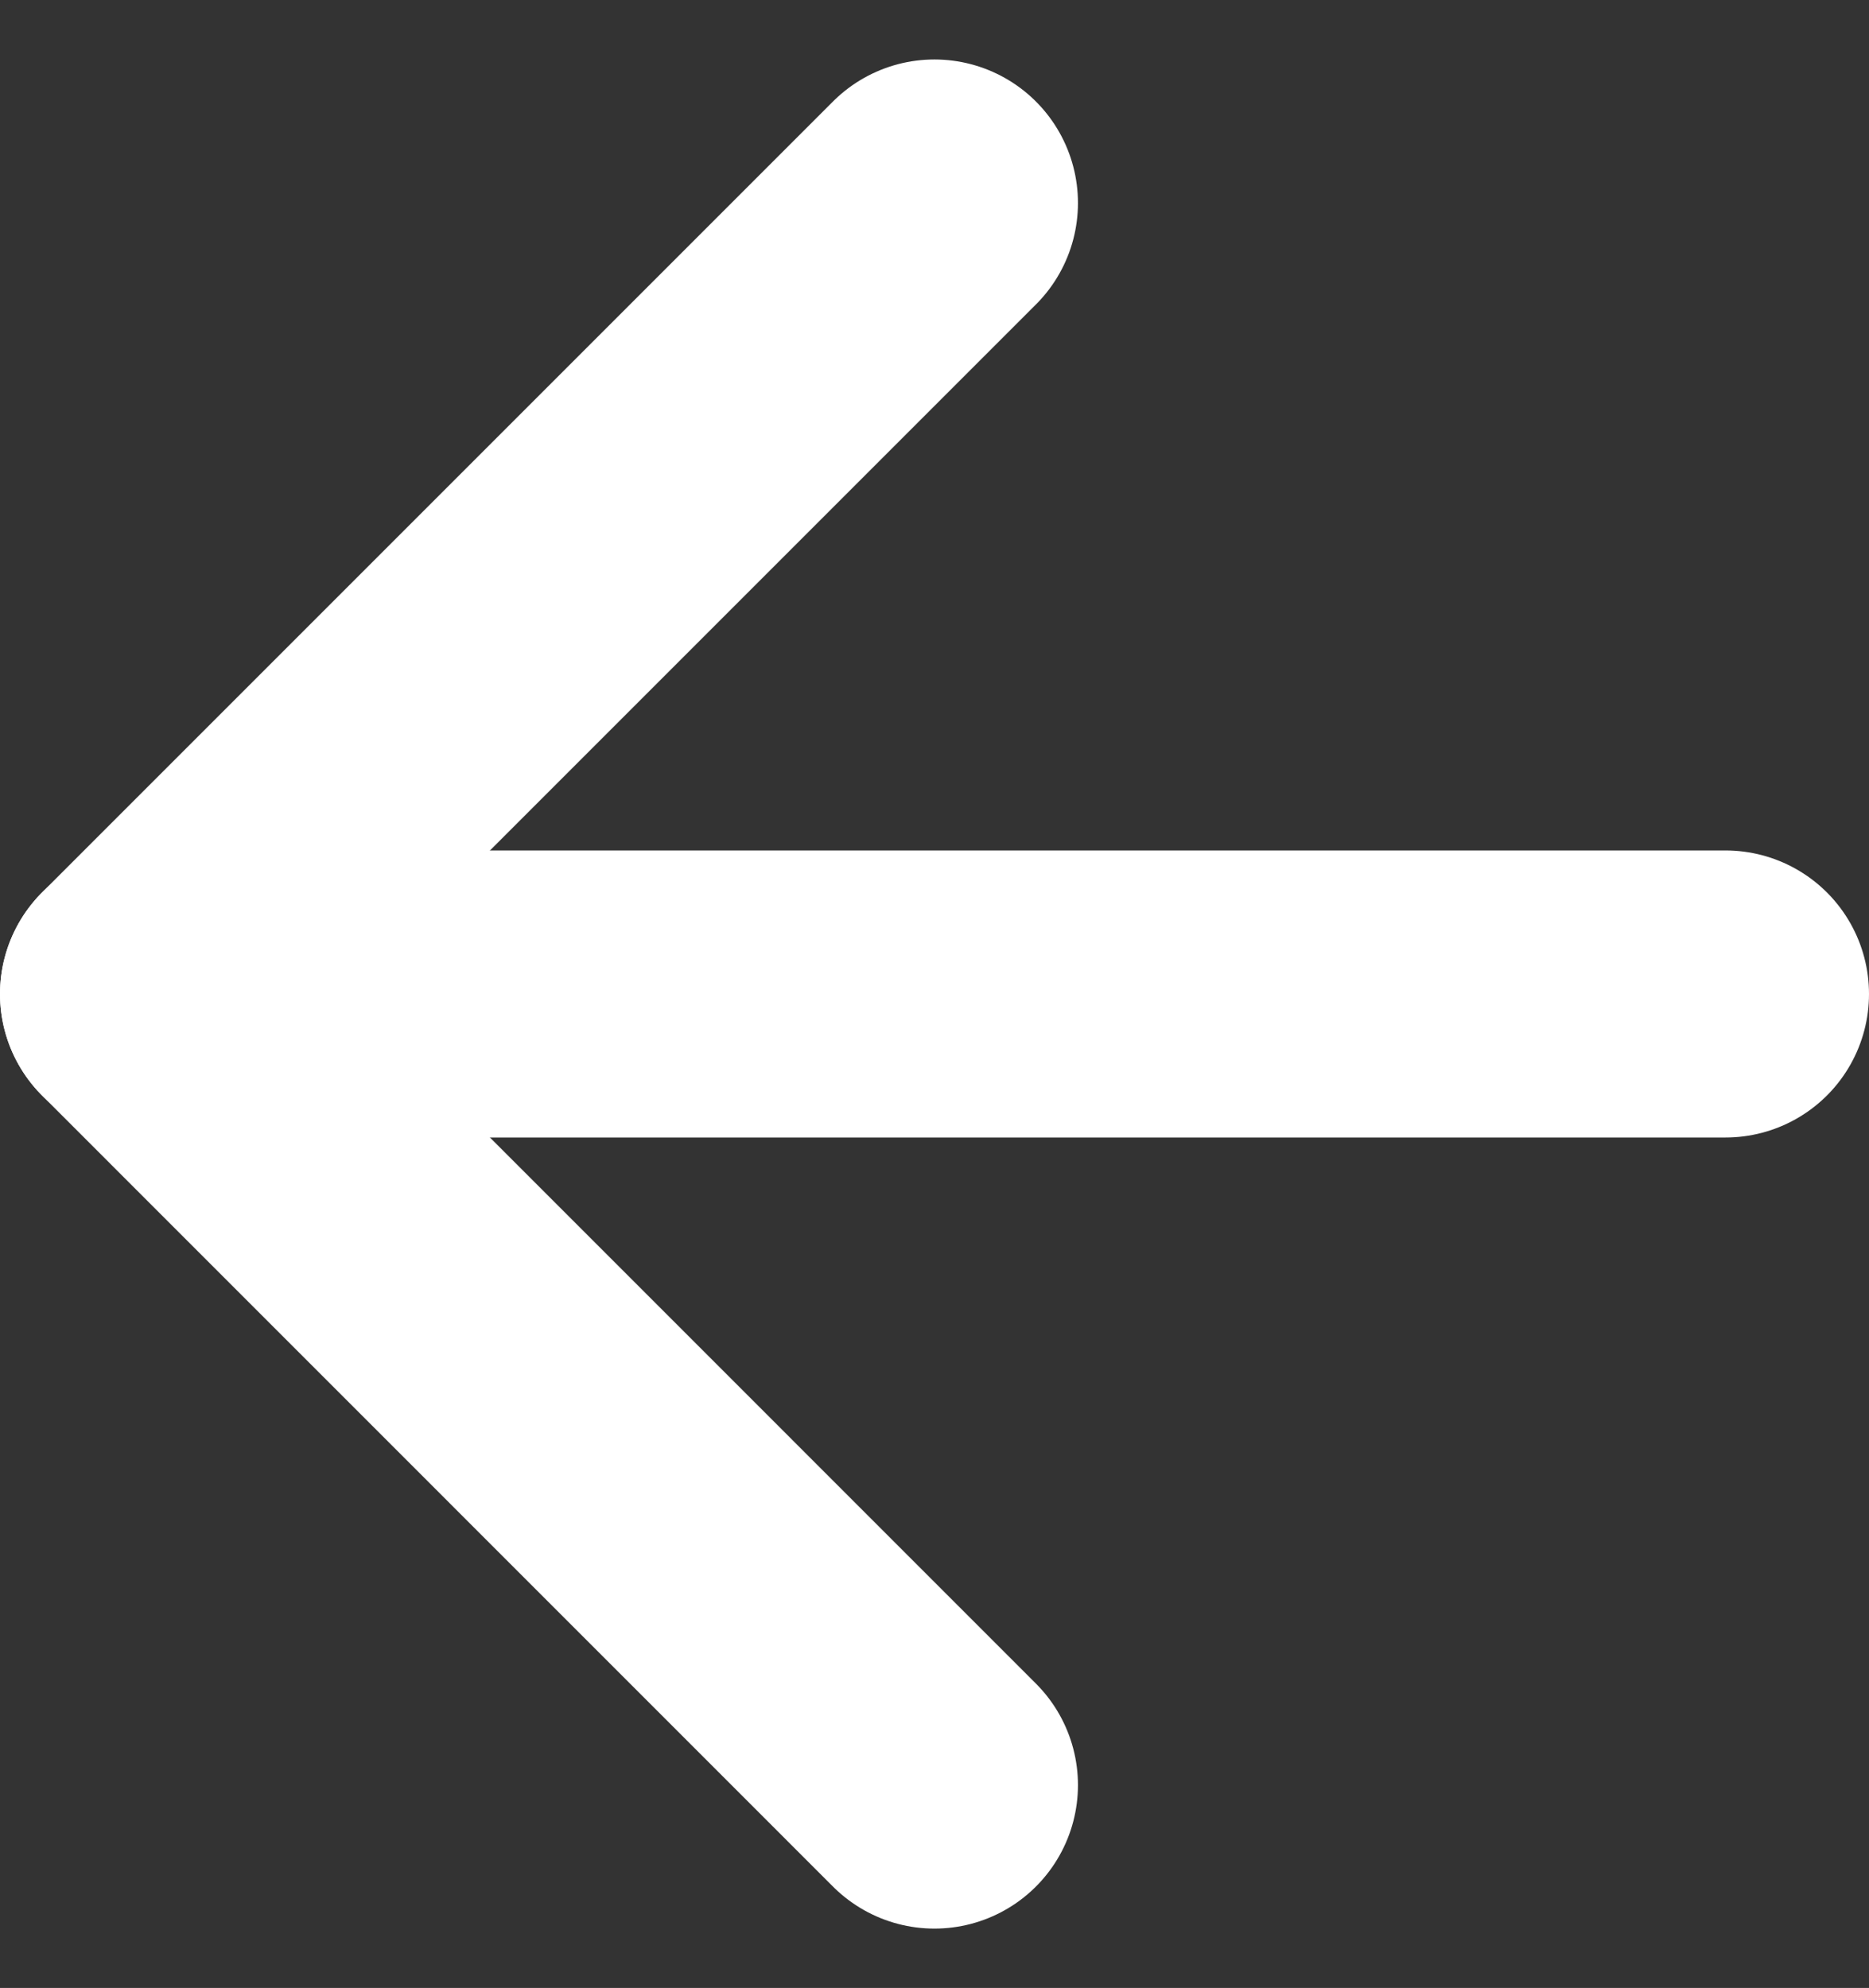
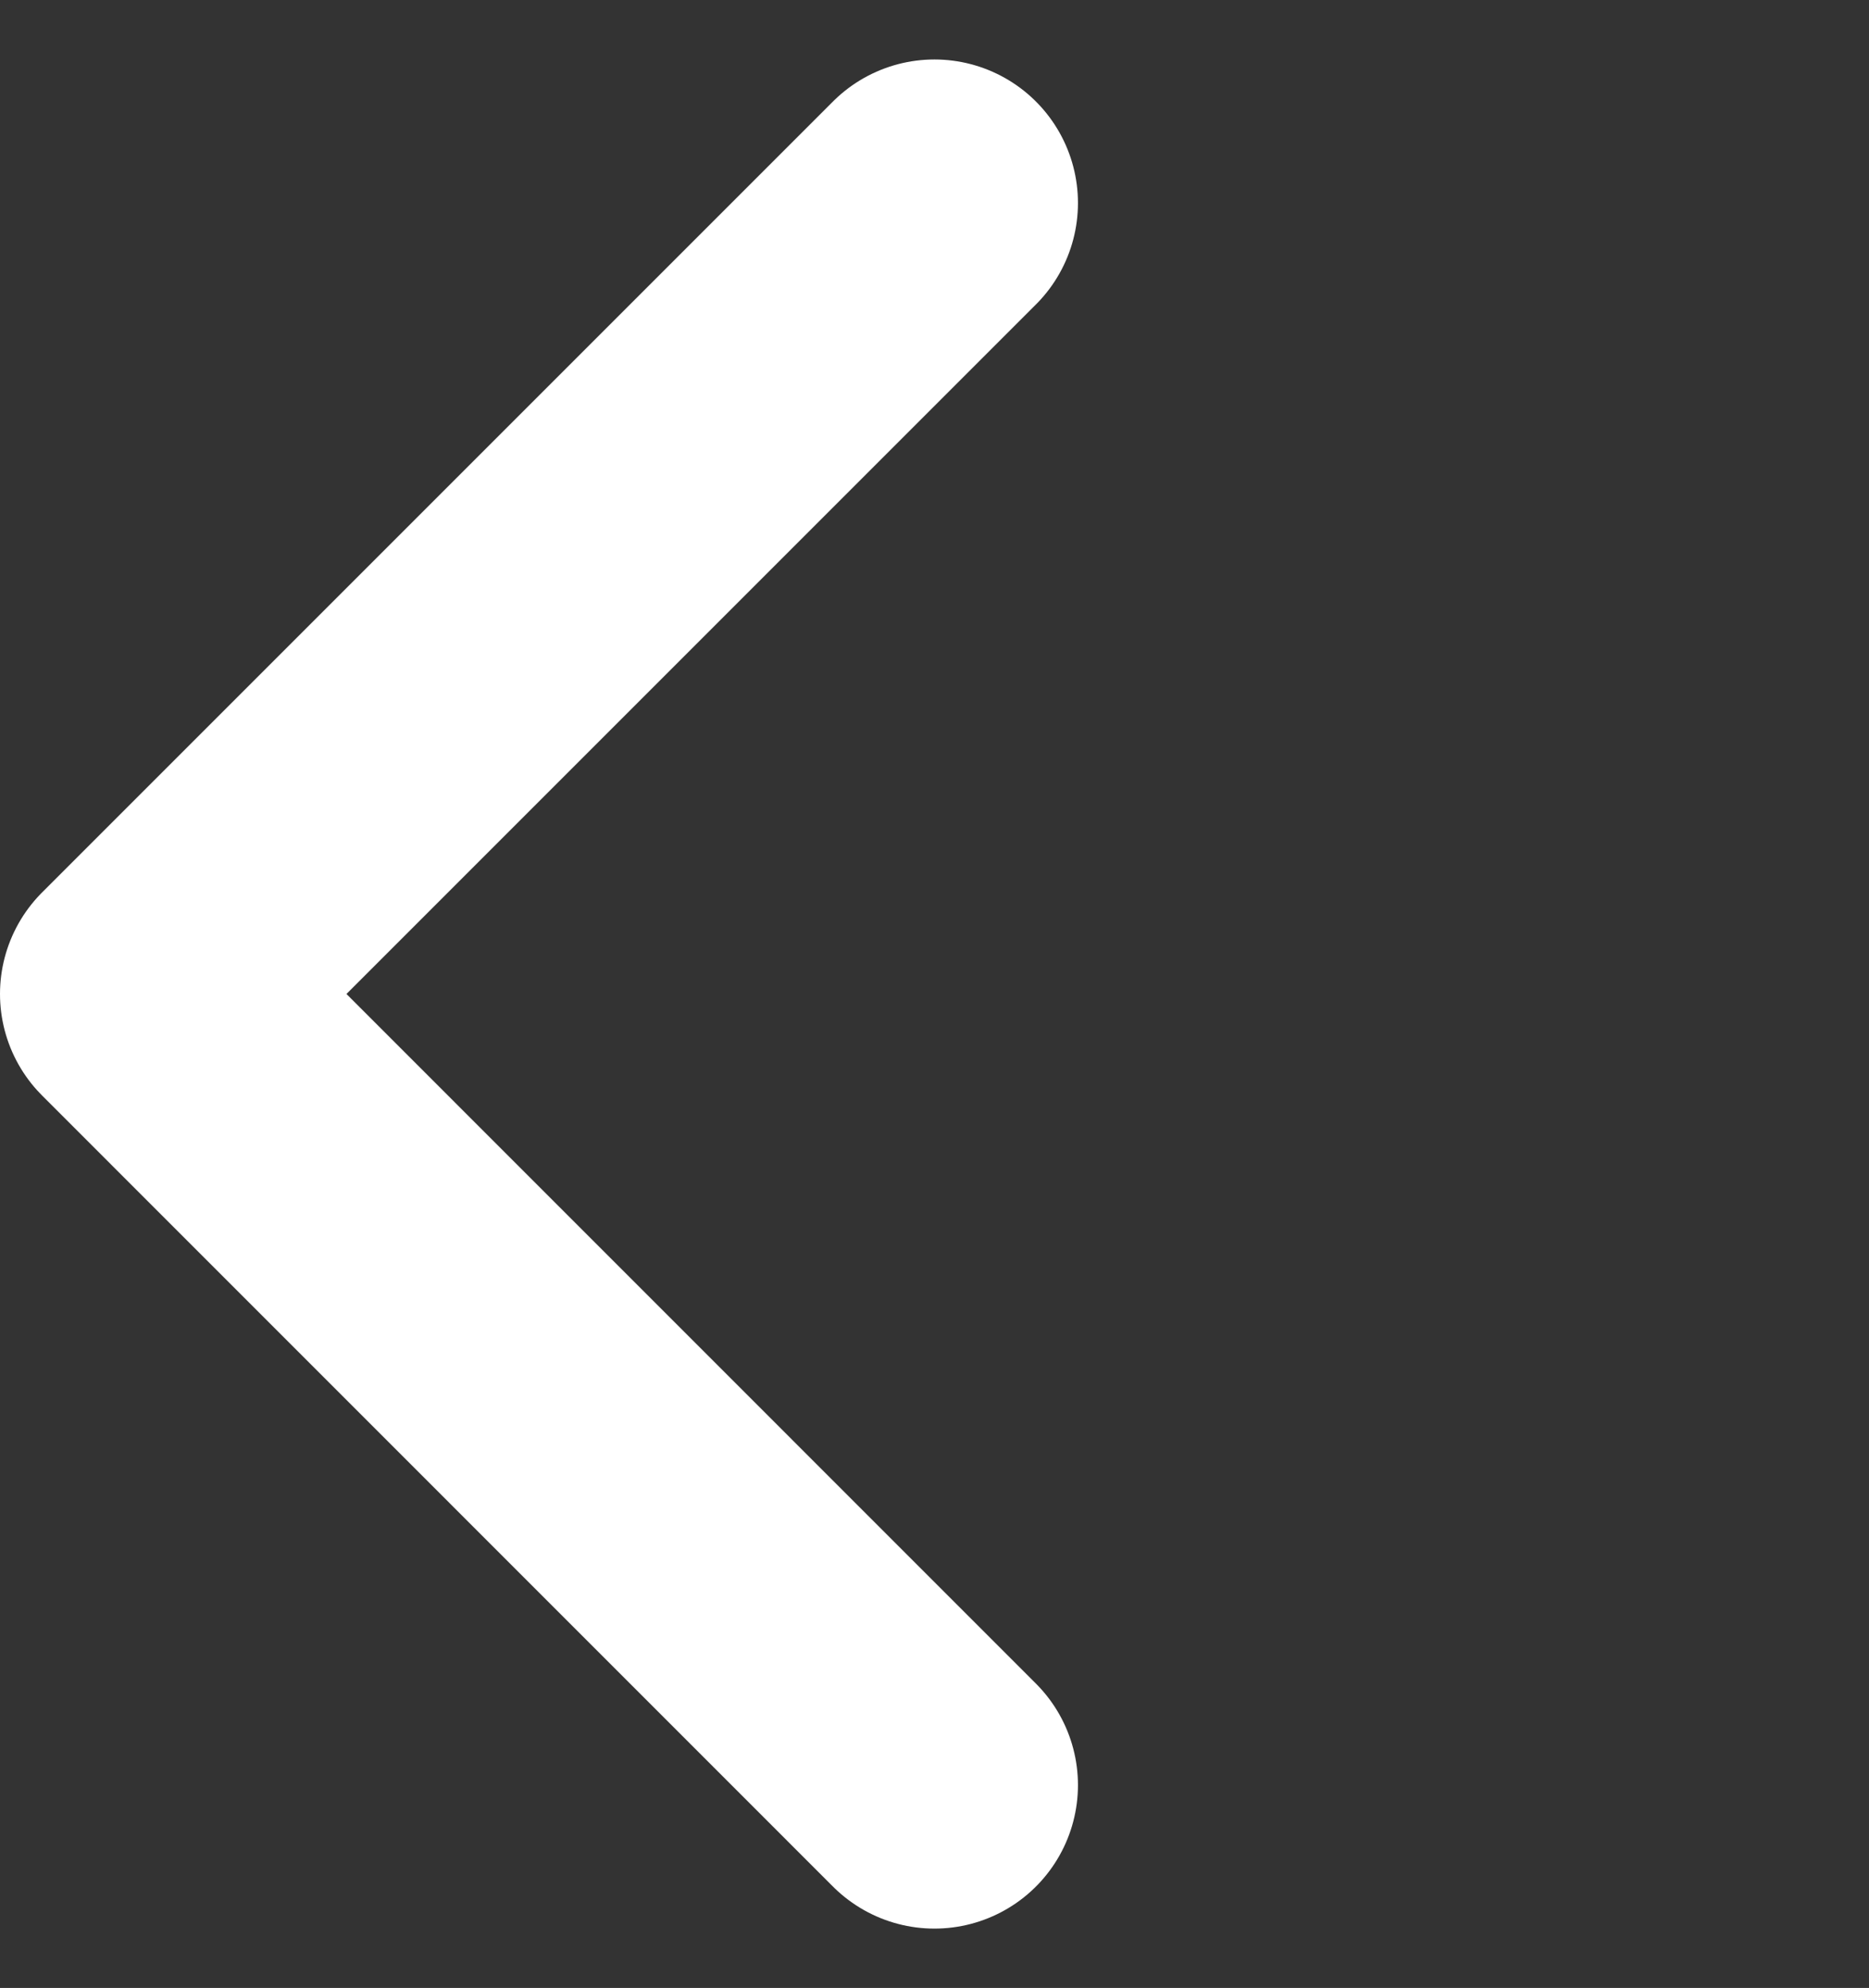
<svg xmlns="http://www.w3.org/2000/svg" width="16.279" height="17.314" viewBox="0 0 16.279 17.314">
  <rect x="0" y="0" width="16.279" height="17.314" fill="#333333" stroke="none" />
  <defs>
    <style>
            .cls-1{fill:none;stroke:#fff;stroke-linecap:round;stroke-linejoin:round;stroke-width:2.5px}
        </style>
  </defs>
  <g id="arrow-left_1_" transform="translate(1.25 1.768)">
-     <path id="Line_82" d="M13.779 0L0 0" class="cls-1" transform="translate(0 6.889)" />
    <path id="Path_1257" d="M11.889 18.779L5 11.889 11.889 5" class="cls-1" transform="translate(-5 -5)" />
  </g>
</svg>